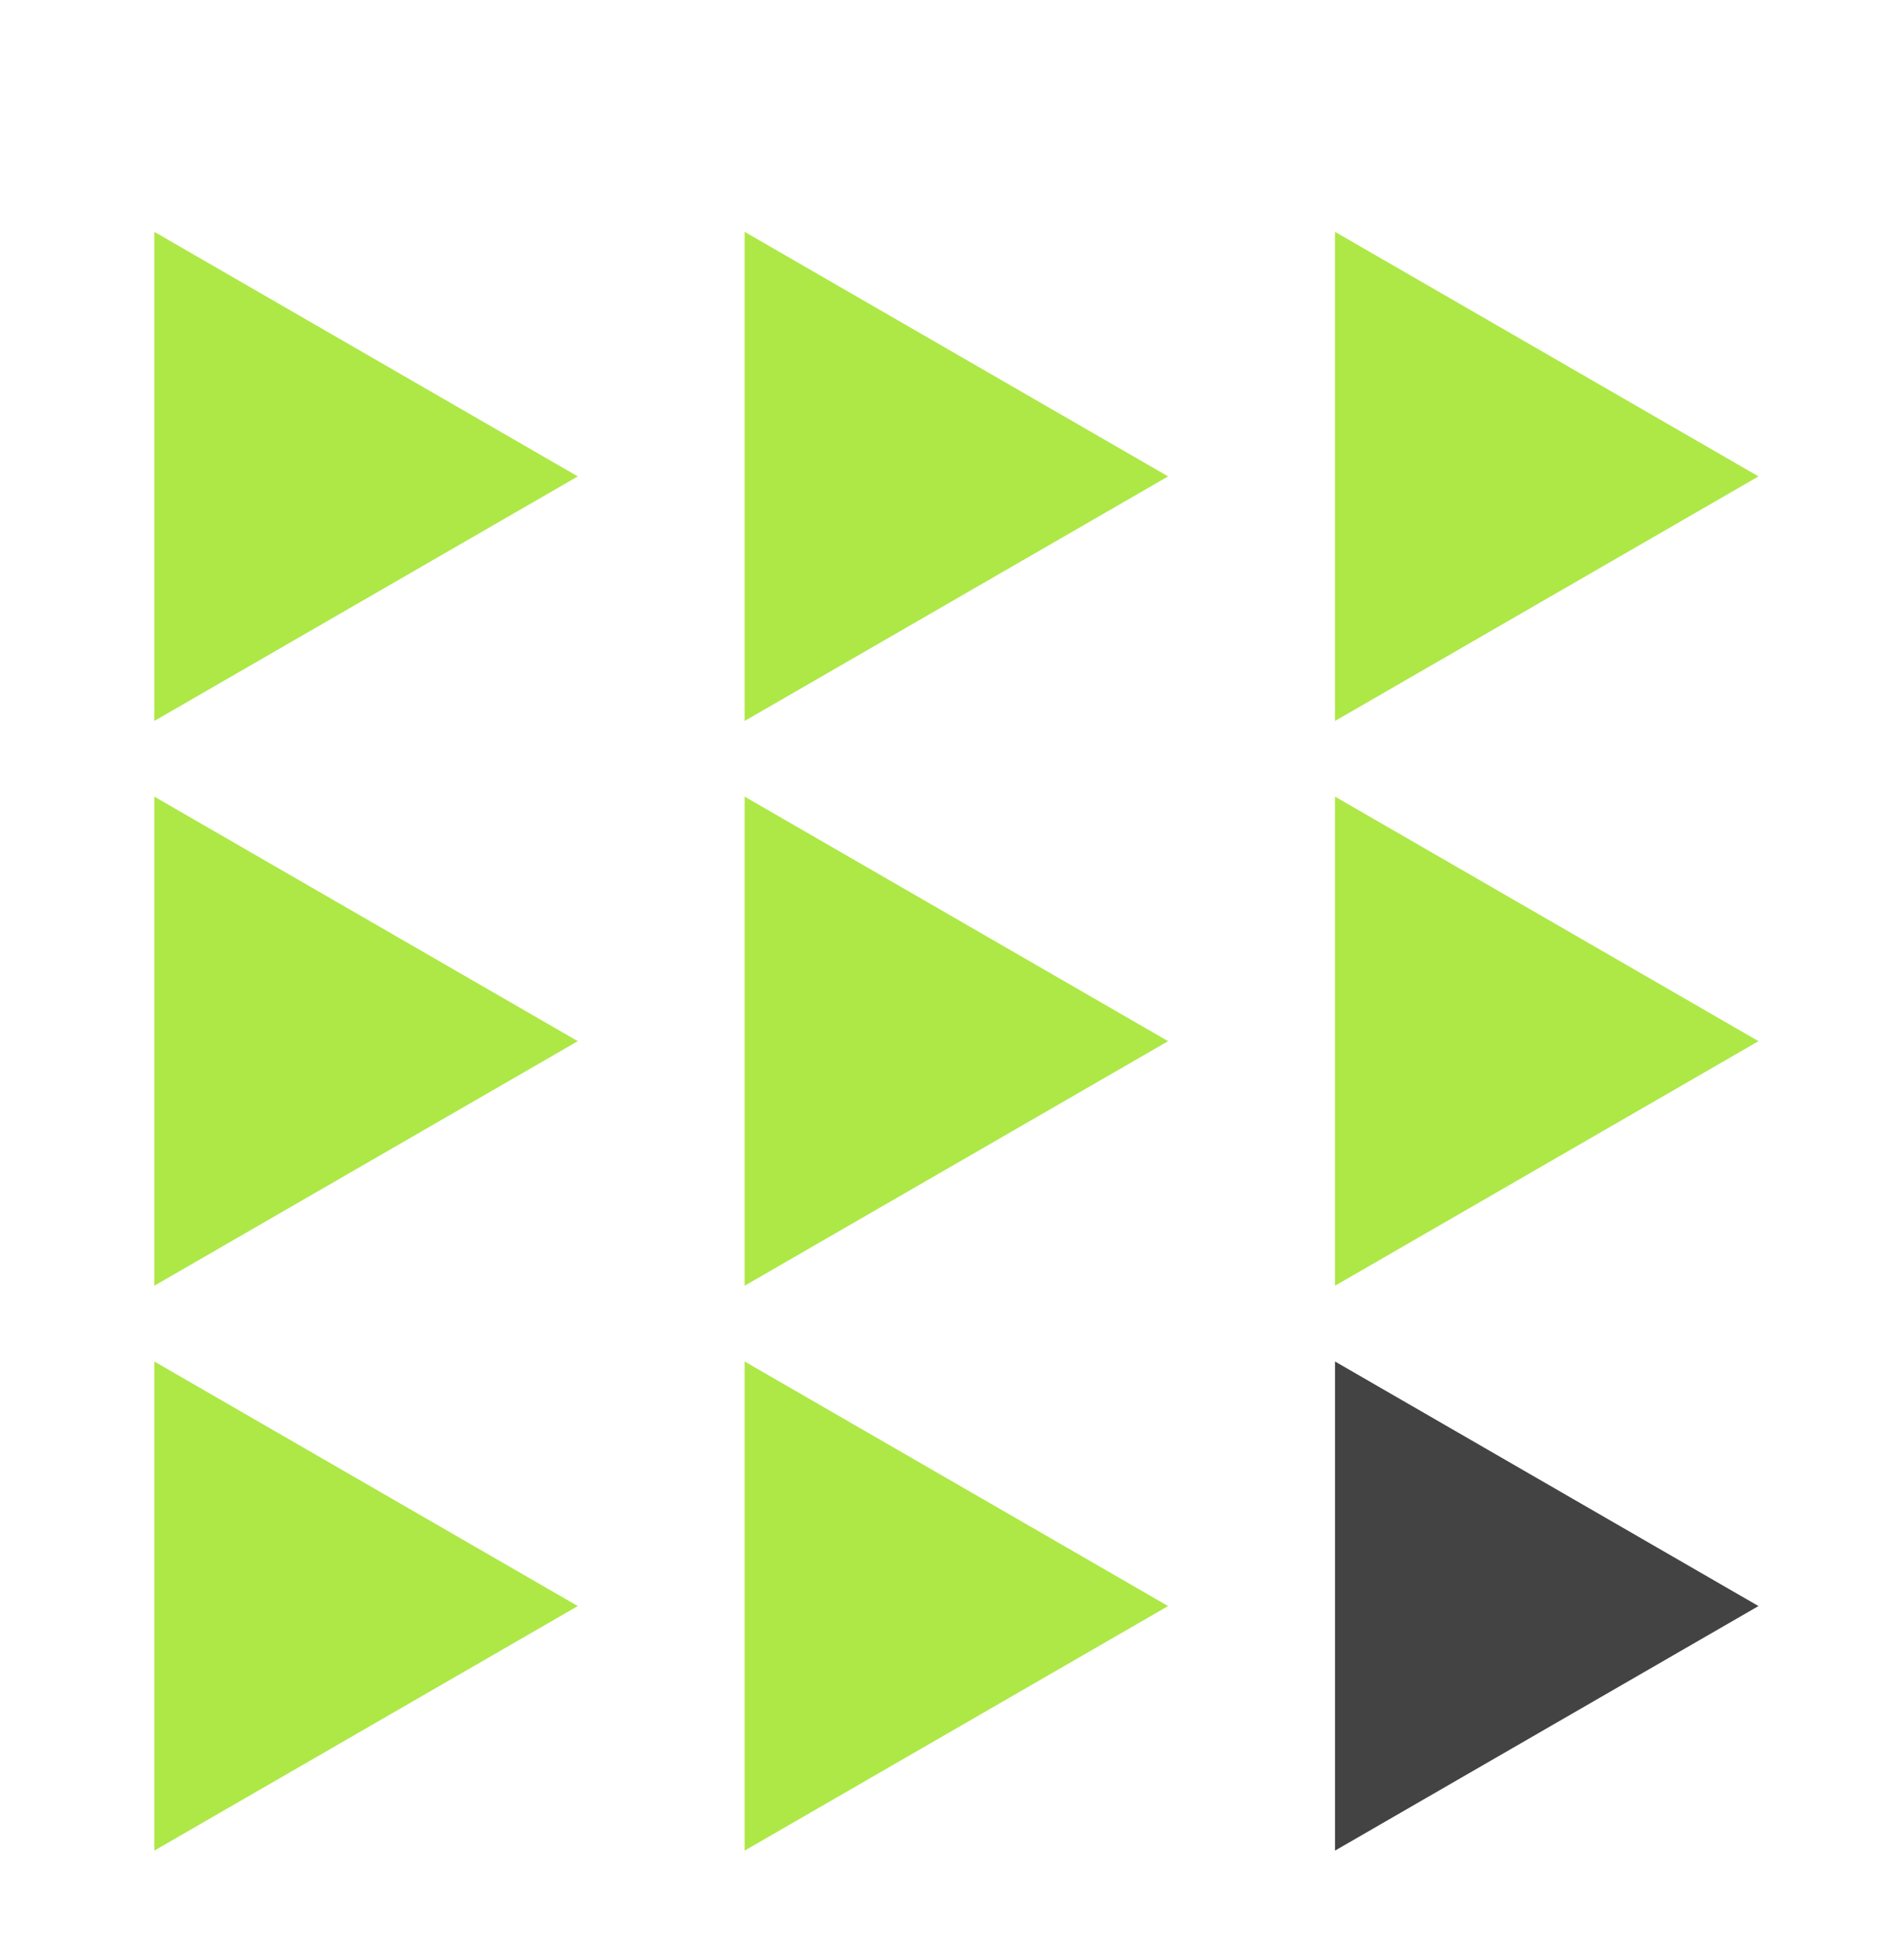
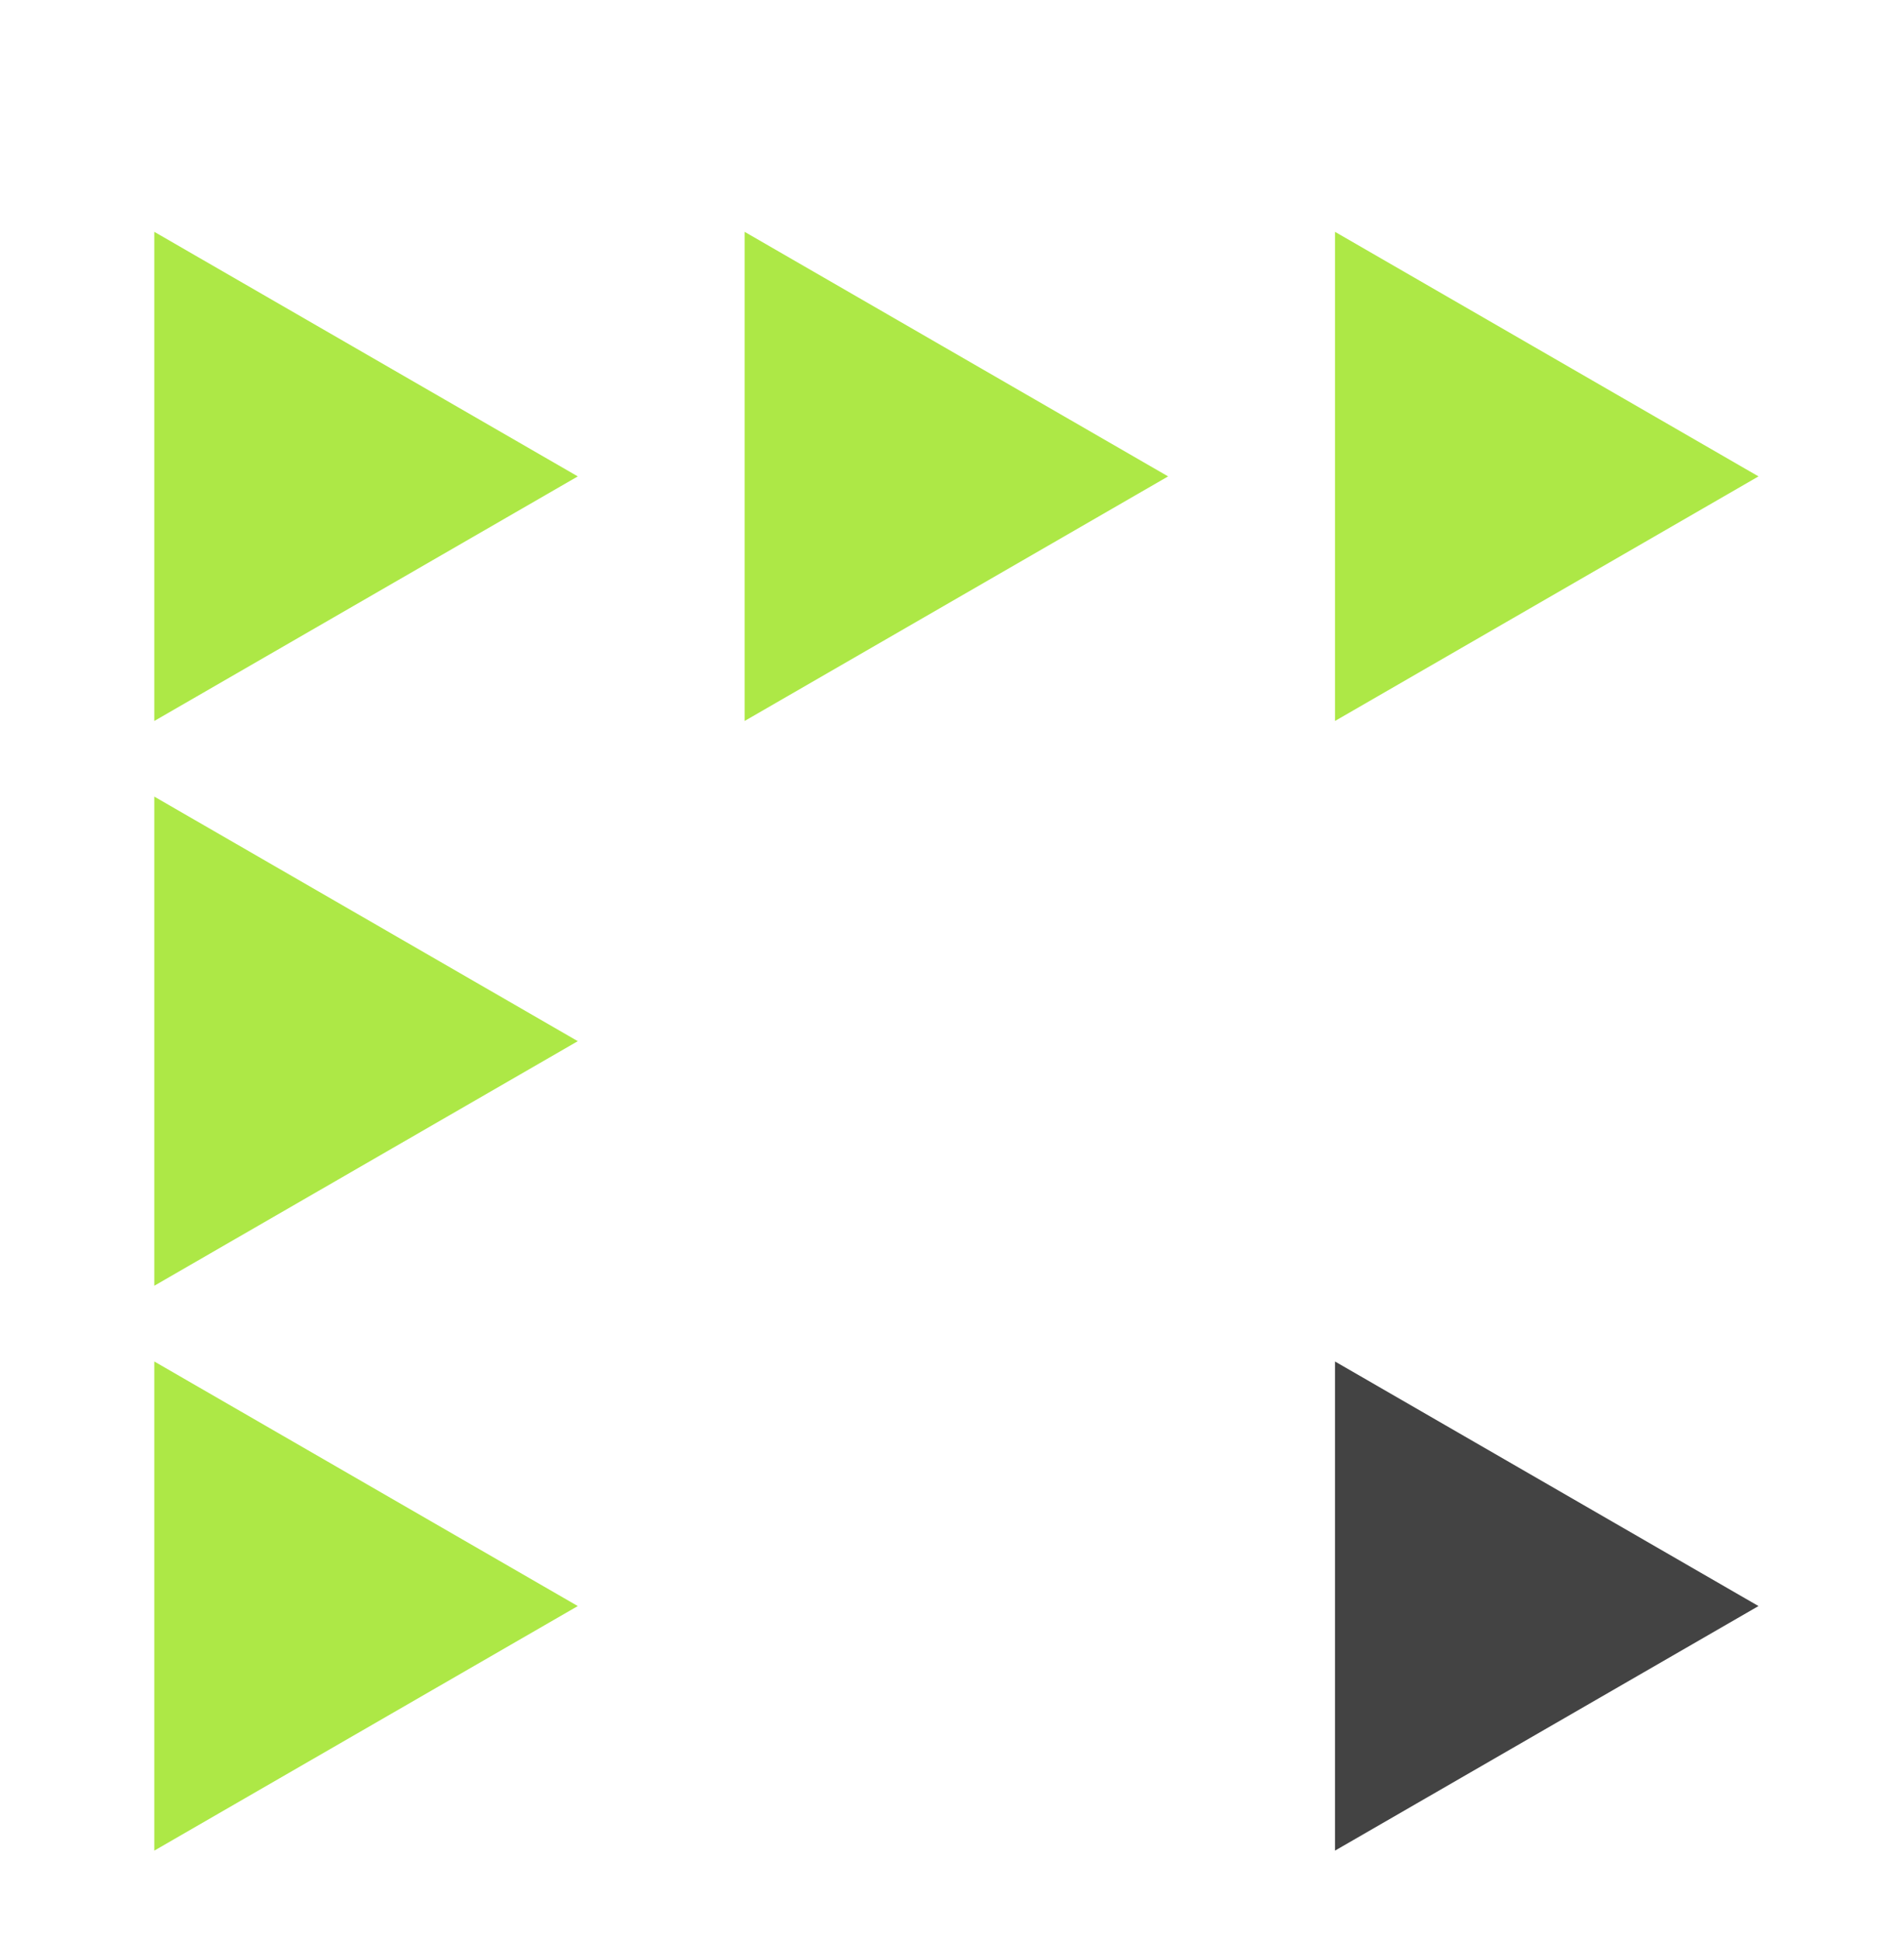
<svg xmlns="http://www.w3.org/2000/svg" width="52" height="53" viewBox="0 0 52 53" fill="none">
  <path d="M48.026 43.853L36.46 37.175V50.531L48.026 43.853Z" fill="#434343" />
-   <path d="M31.902 43.853L20.336 37.175V50.531L31.902 43.853Z" fill="#ADE846" />
  <path d="M15.78 43.853L4.214 37.175L4.214 50.531L15.78 43.853Z" fill="#ADE846" />
-   <path d="M48.026 28.429L36.46 21.751V35.107L48.026 28.429Z" fill="#ADE846" />
-   <path d="M31.902 28.429L20.336 21.751V35.107L31.902 28.429Z" fill="#ADE846" />
  <path d="M15.78 28.429L4.214 21.751L4.214 35.107L15.78 28.429Z" fill="#ADE846" />
  <path d="M48.026 13.008L36.46 6.33V19.686L48.026 13.008Z" fill="#ADE846" />
  <path d="M31.902 13.008L20.336 6.33V19.686L31.902 13.008Z" fill="#ADE846" />
-   <path d="M15.78 13.008L4.214 6.33L4.214 19.686L15.78 13.008Z" fill="#ADE846" />
+   <path d="M15.78 13.008L4.214 6.33L4.214 19.686Z" fill="#ADE846" />
</svg>